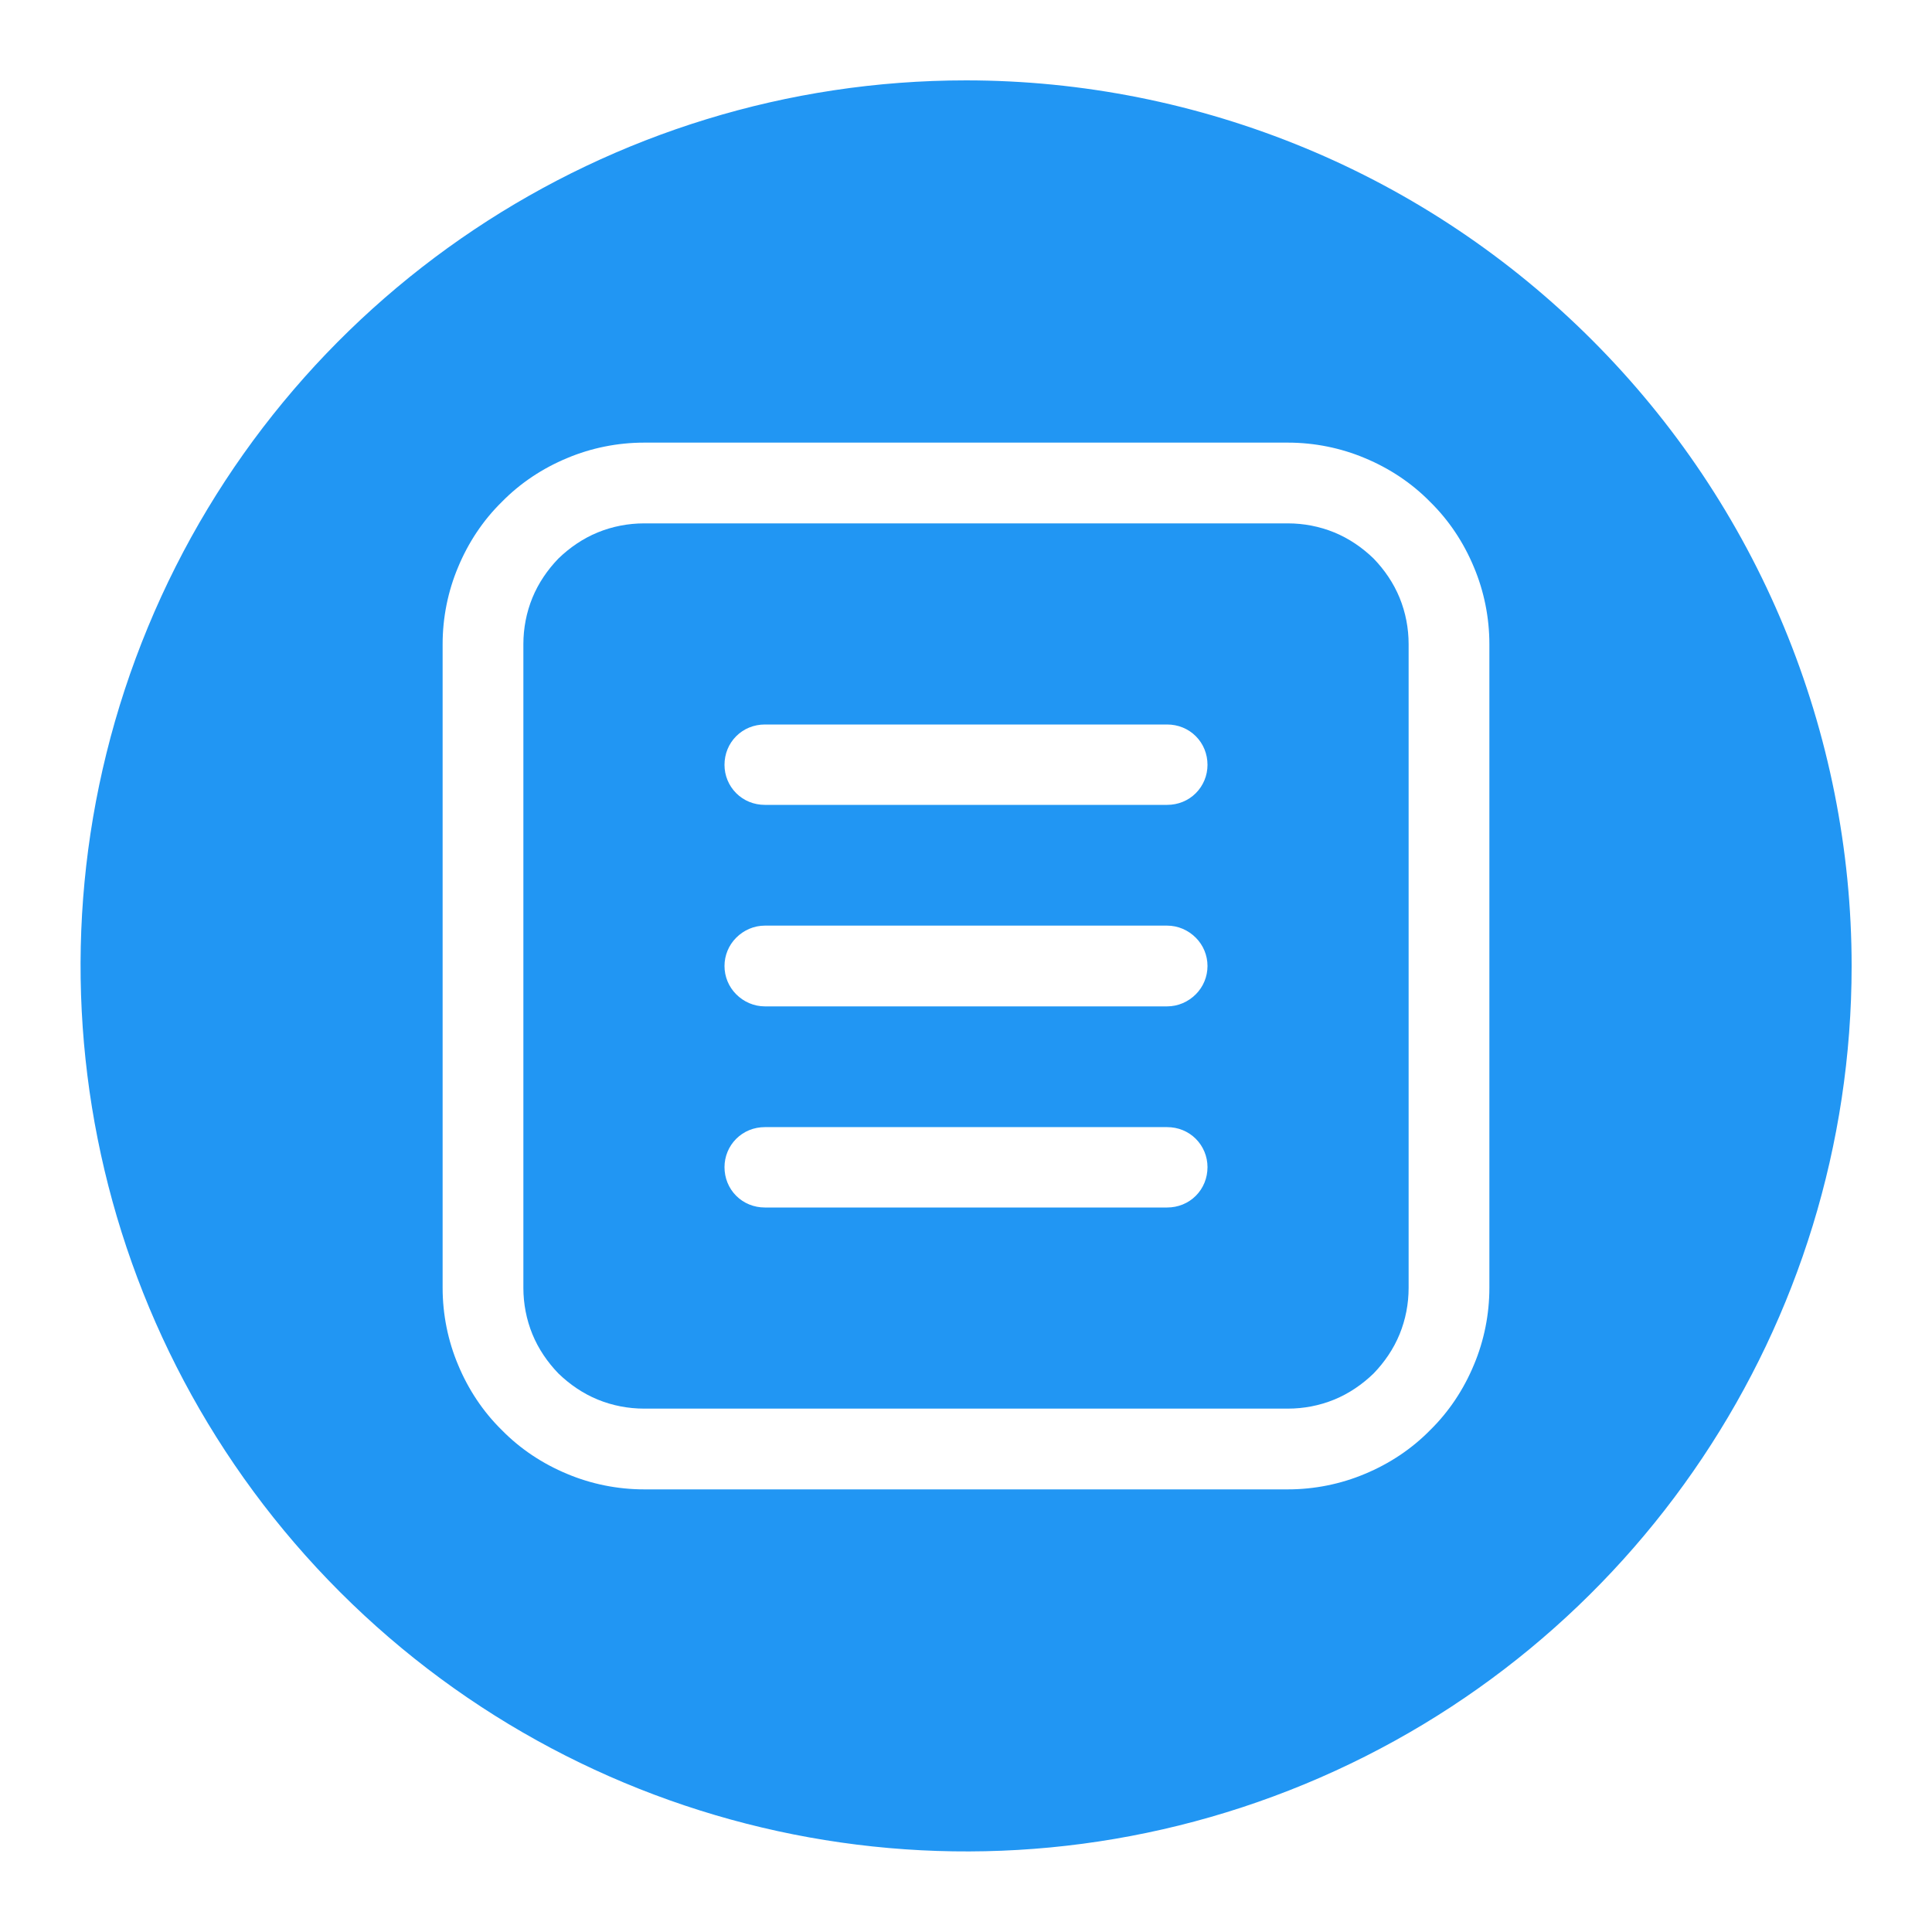
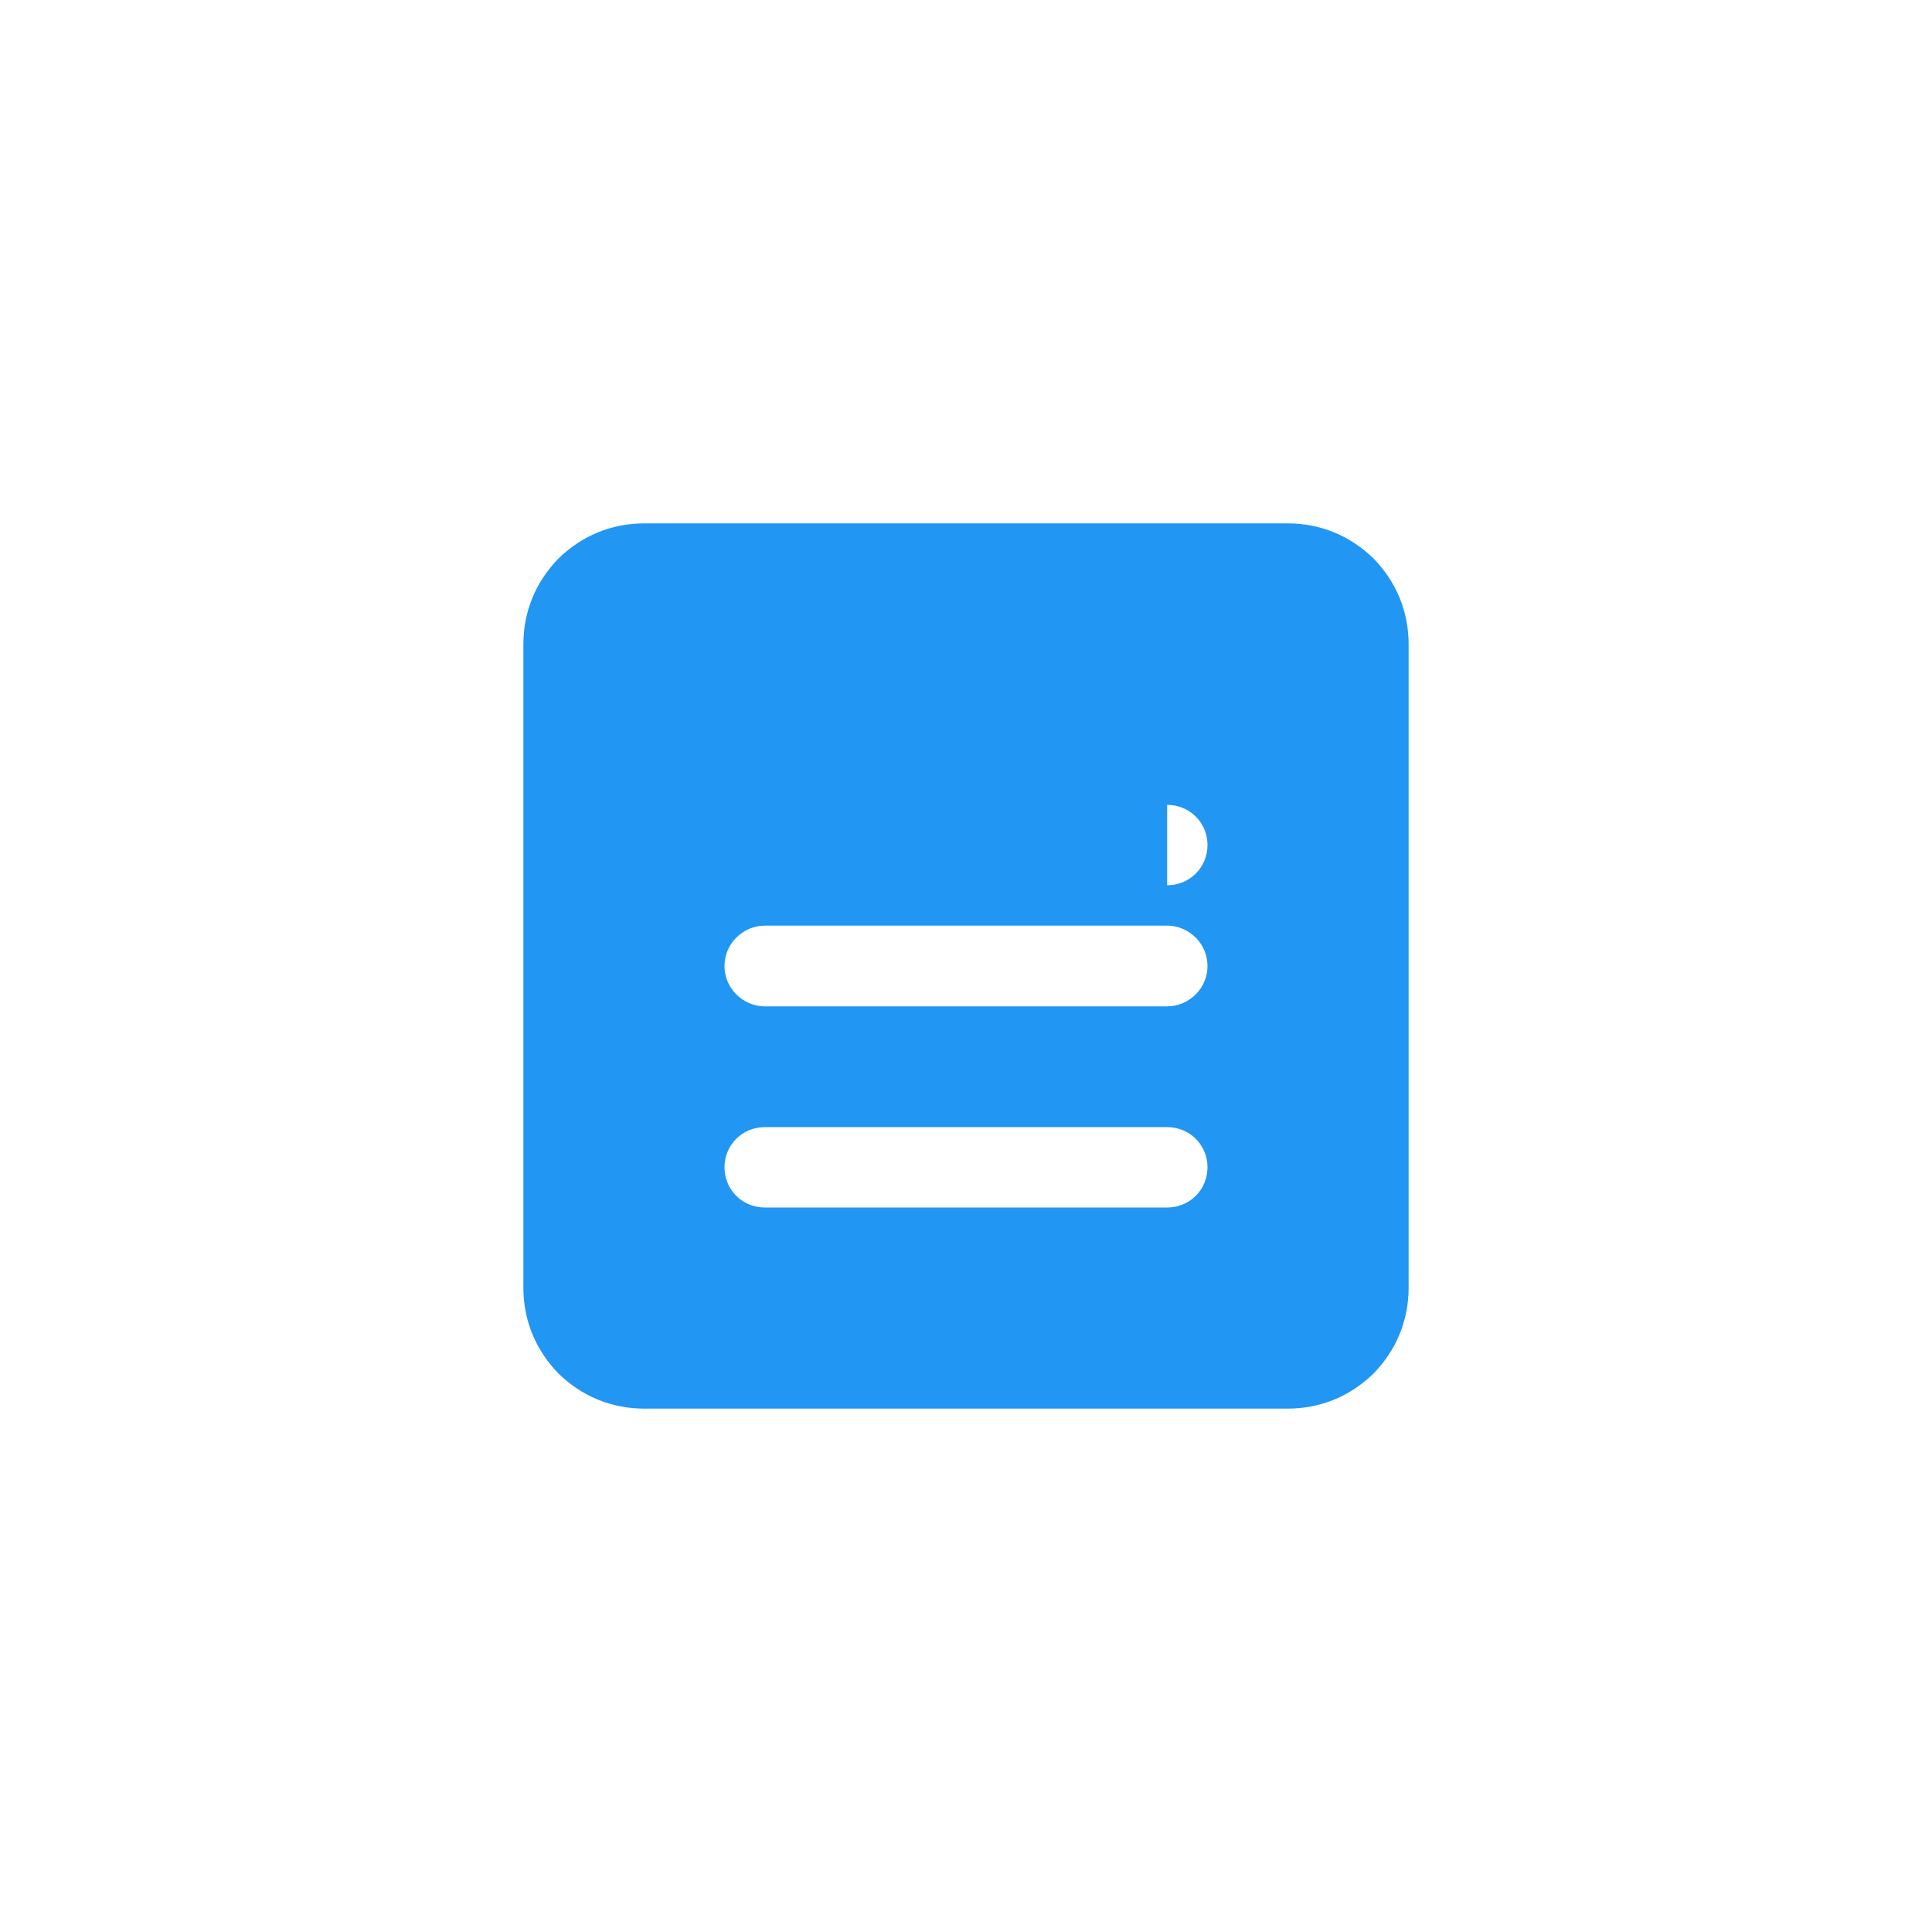
<svg xmlns="http://www.w3.org/2000/svg" viewBox="0 0 512 512" width="60" height="60">
  <title>basic</title>
  <style>		.s0 { fill: #2196f3 } 	</style>
  <g id="Layer_3">
-     <path class="s0" d="m341.3 138.7h-170.6c-4.2 0-8.4 0.8-12.3 2.4-3.9 1.6-7.4 4-10.4 6.9-2.9 3-5.3 6.5-6.9 10.4-1.6 3.9-2.4 8.1-2.4 12.3v170.6c0 4.2 0.8 8.4 2.4 12.3 1.6 3.9 4 7.4 6.9 10.4 3 2.9 6.5 5.3 10.4 6.9 3.9 1.6 8.1 2.4 12.3 2.4h170.6c4.2 0 8.4-0.8 12.3-2.4 3.9-1.6 7.4-4 10.4-6.9 2.9-3 5.3-6.5 6.9-10.4 1.6-3.9 2.4-8.1 2.4-12.3v-170.6c0-4.2-0.8-8.4-2.4-12.3-1.6-3.9-4-7.4-6.9-10.4-3-2.9-6.5-5.3-10.4-6.9-3.9-1.6-8.1-2.4-12.3-2.4zm-32 181.3h-106.6c-2.9 0-5.6-1.1-7.6-3.1-2-2-3.1-4.7-3.1-7.6 0-2.8 1.1-5.5 3.1-7.5 2-2 4.7-3.1 7.6-3.1h106.6c2.9 0 5.6 1.1 7.6 3.1 2 2 3.1 4.7 3.1 7.5 0 2.9-1.1 5.6-3.1 7.6-2 2-4.7 3.1-7.6 3.1zm0-53.3h-106.6c-2.9 0-5.6-1.2-7.6-3.2-2-2-3.1-4.7-3.1-7.5 0-2.8 1.1-5.5 3.1-7.5 2-2 4.7-3.2 7.6-3.2h106.6c2.9 0 5.6 1.2 7.6 3.2 2 2 3.1 4.7 3.1 7.5 0 2.8-1.1 5.5-3.1 7.5-2 2-4.7 3.2-7.6 3.2zm0-53.4h-106.6c-2.9 0-5.6-1.1-7.6-3.1-2-2-3.1-4.7-3.1-7.5 0-2.9 1.1-5.6 3.1-7.6 2-2 4.7-3.1 7.6-3.1h106.6c2.9 0 5.6 1.1 7.6 3.1 2 2 3.1 4.7 3.1 7.6 0 2.8-1.1 5.5-3.1 7.5-2 2-4.7 3.1-7.6 3.1z" />
-     <path class="s0" d="m256 21.3c-94.9 0-180.5 57.2-216.8 144.9-36.3 87.7-16.2 188.6 50.9 255.7 67.1 67.1 168 87.2 255.7 50.9 87.7-36.3 144.9-121.9 144.9-216.8 0-30.8-6.1-61.3-17.9-89.8-11.8-28.5-29.1-54.3-50.9-76.1-21.8-21.8-47.6-39.1-76.1-50.9-28.5-11.8-59-17.9-89.8-17.9zm138.7 320c0 7-1.4 14-4.1 20.4-2.7 6.5-6.6 12.4-11.6 17.3-4.9 5-10.8 8.9-17.3 11.6-6.4 2.7-13.4 4.1-20.4 4.1h-170.6c-7 0-14-1.4-20.4-4.1-6.5-2.7-12.4-6.6-17.3-11.6-5-4.9-8.9-10.8-11.6-17.3-2.7-6.4-4.1-13.4-4.1-20.4v-170.6c0-7 1.4-14 4.1-20.4 2.7-6.5 6.6-12.4 11.6-17.3 4.9-5 10.8-8.9 17.3-11.6 6.4-2.7 13.4-4.1 20.4-4.1h170.6c7 0 14 1.4 20.4 4.1 6.5 2.7 12.4 6.6 17.3 11.6 5 4.9 8.9 10.8 11.6 17.3 2.7 6.4 4.1 13.4 4.1 20.4z" />
+     <path class="s0" d="m341.3 138.7h-170.6c-4.2 0-8.4 0.8-12.3 2.4-3.9 1.6-7.4 4-10.4 6.9-2.9 3-5.3 6.5-6.9 10.4-1.6 3.9-2.4 8.1-2.4 12.3v170.6c0 4.2 0.8 8.4 2.4 12.3 1.6 3.9 4 7.4 6.9 10.4 3 2.9 6.5 5.3 10.4 6.9 3.9 1.6 8.1 2.4 12.3 2.4h170.6c4.2 0 8.4-0.8 12.3-2.4 3.9-1.6 7.4-4 10.4-6.9 2.9-3 5.3-6.5 6.9-10.4 1.6-3.9 2.4-8.1 2.4-12.3v-170.6c0-4.2-0.8-8.4-2.4-12.3-1.6-3.9-4-7.4-6.9-10.4-3-2.9-6.5-5.3-10.4-6.9-3.9-1.6-8.1-2.4-12.3-2.4zm-32 181.3h-106.6c-2.9 0-5.6-1.1-7.6-3.1-2-2-3.1-4.7-3.1-7.6 0-2.8 1.1-5.5 3.1-7.5 2-2 4.7-3.1 7.6-3.1h106.6c2.9 0 5.6 1.1 7.6 3.1 2 2 3.1 4.7 3.1 7.5 0 2.9-1.1 5.6-3.1 7.6-2 2-4.7 3.1-7.6 3.1zm0-53.3h-106.6c-2.9 0-5.6-1.2-7.6-3.2-2-2-3.1-4.7-3.1-7.5 0-2.8 1.1-5.5 3.1-7.5 2-2 4.7-3.2 7.6-3.2h106.6c2.9 0 5.6 1.2 7.6 3.2 2 2 3.1 4.7 3.1 7.5 0 2.8-1.1 5.5-3.1 7.5-2 2-4.7 3.2-7.6 3.2zm0-53.4h-106.6h106.6c2.9 0 5.6 1.1 7.6 3.1 2 2 3.1 4.7 3.1 7.6 0 2.8-1.1 5.5-3.1 7.5-2 2-4.7 3.1-7.6 3.1z" />
  </g>
</svg>